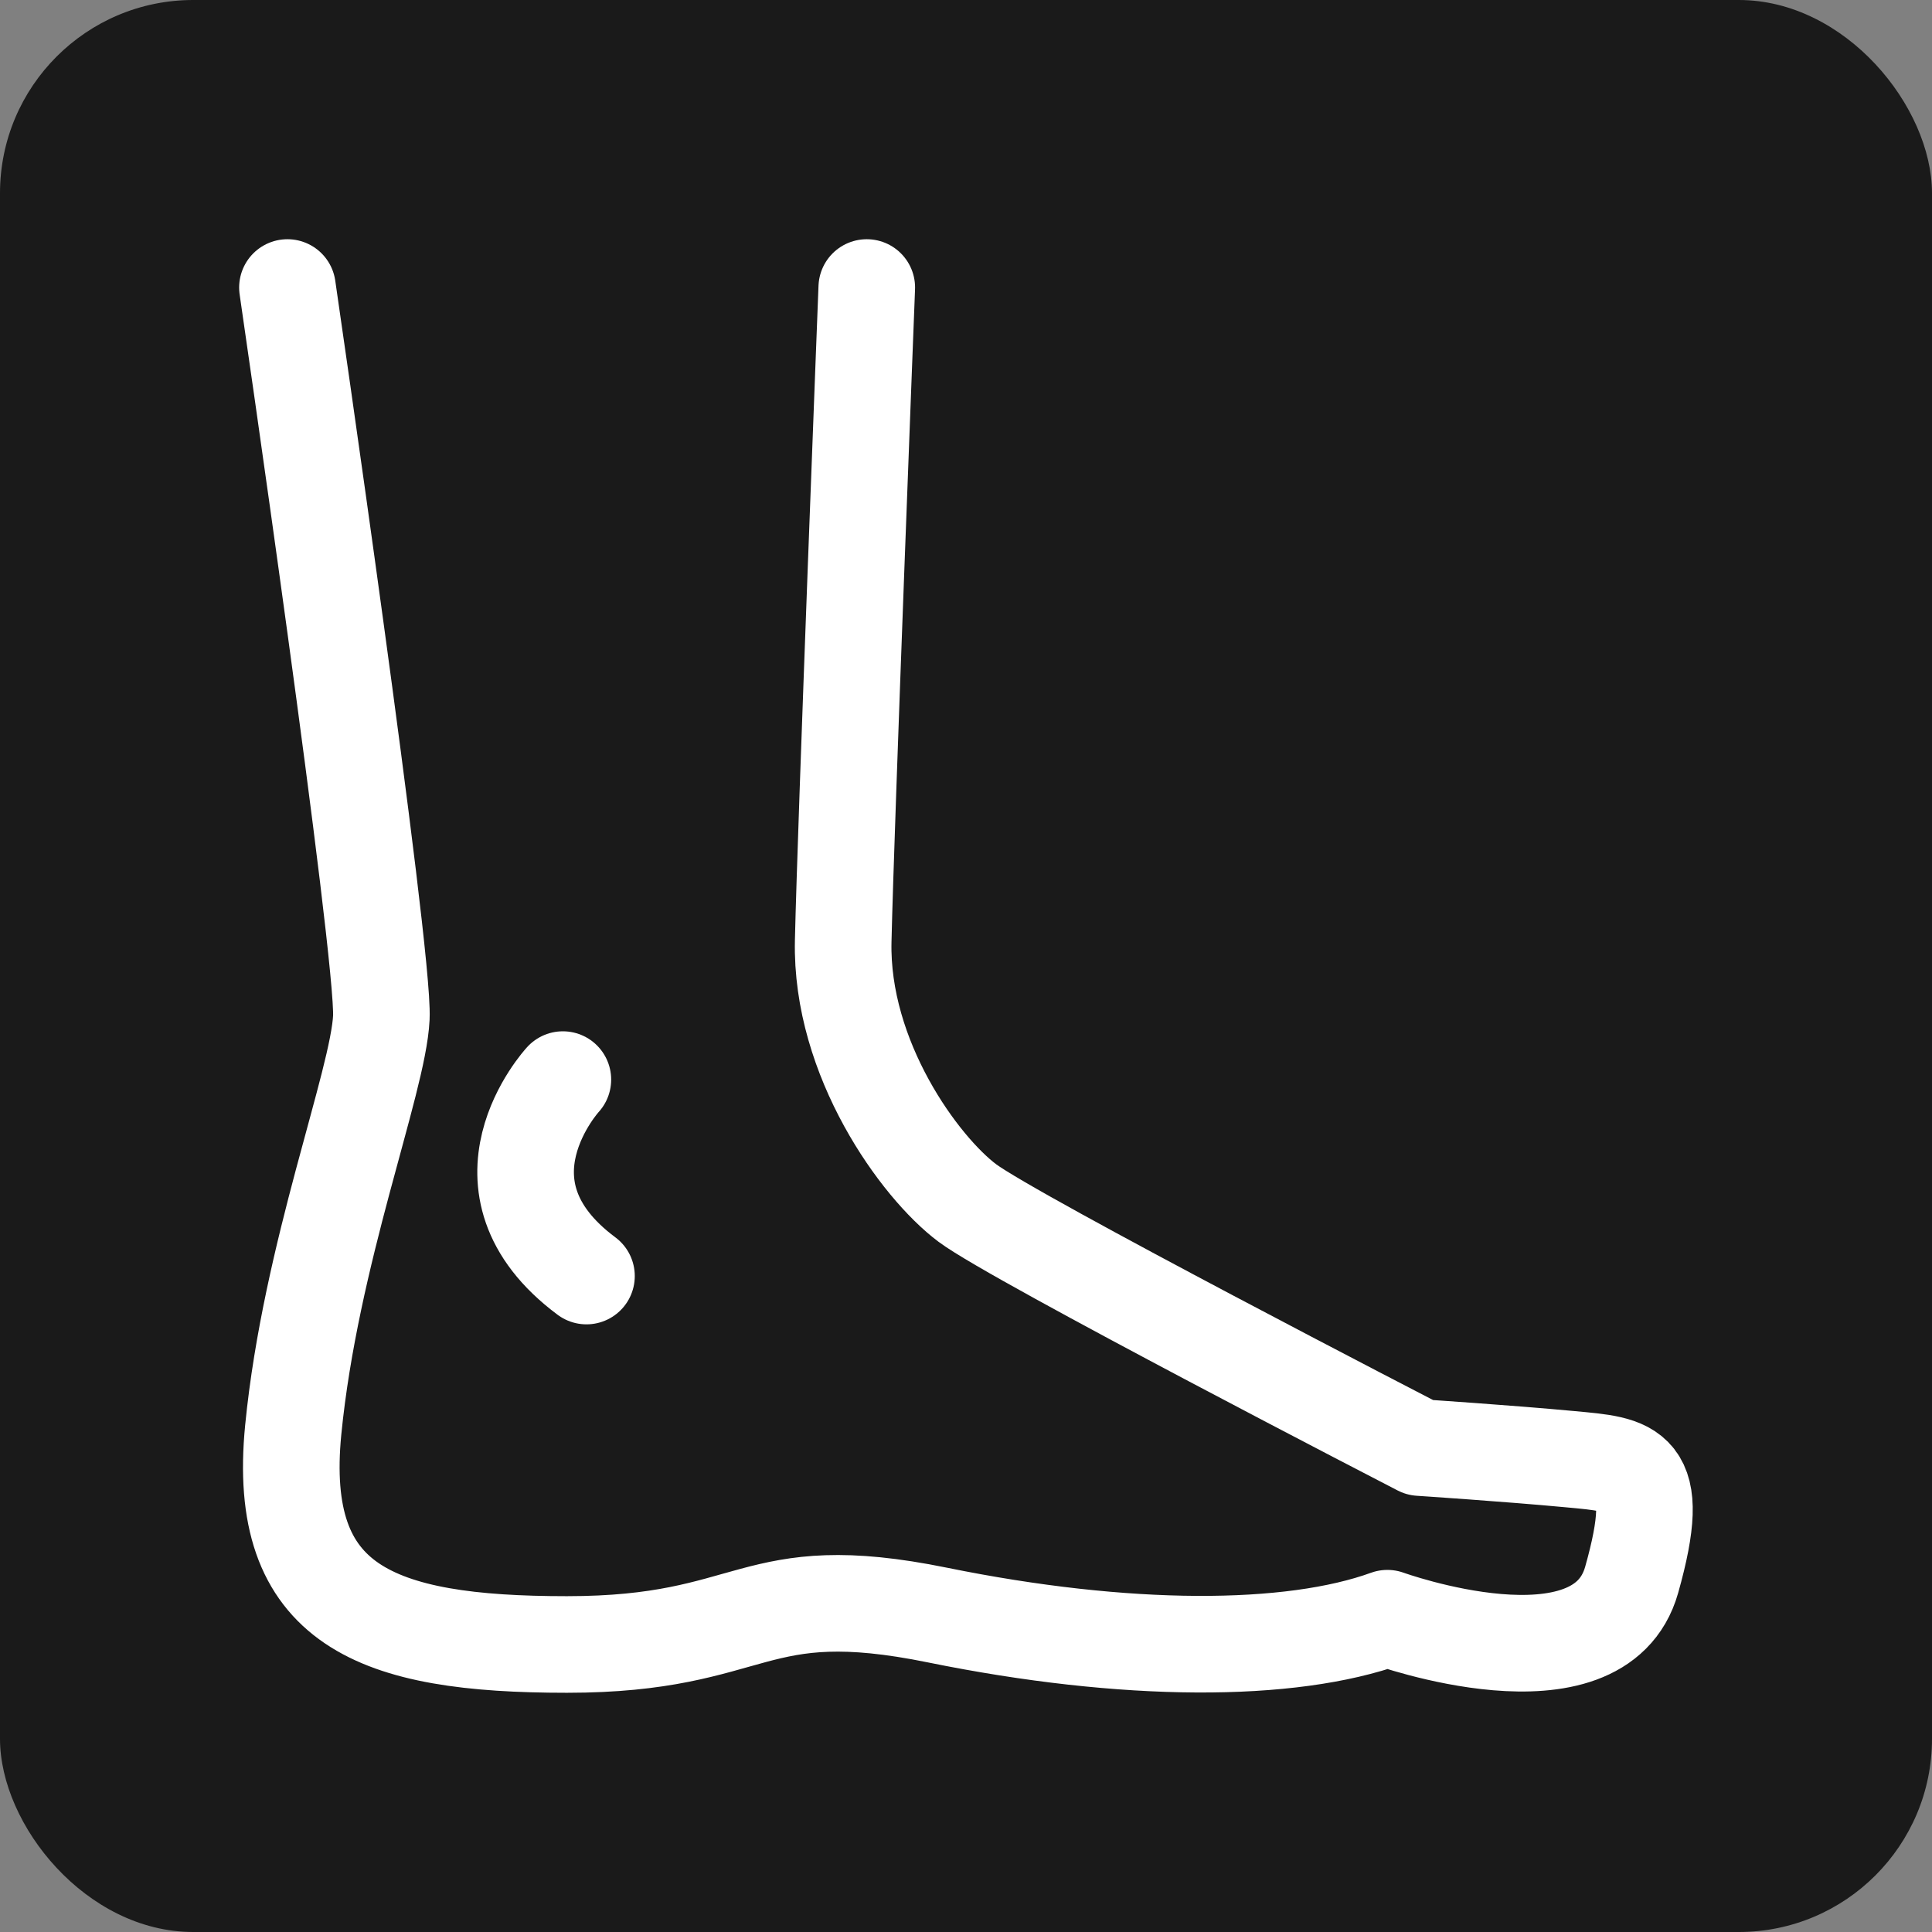
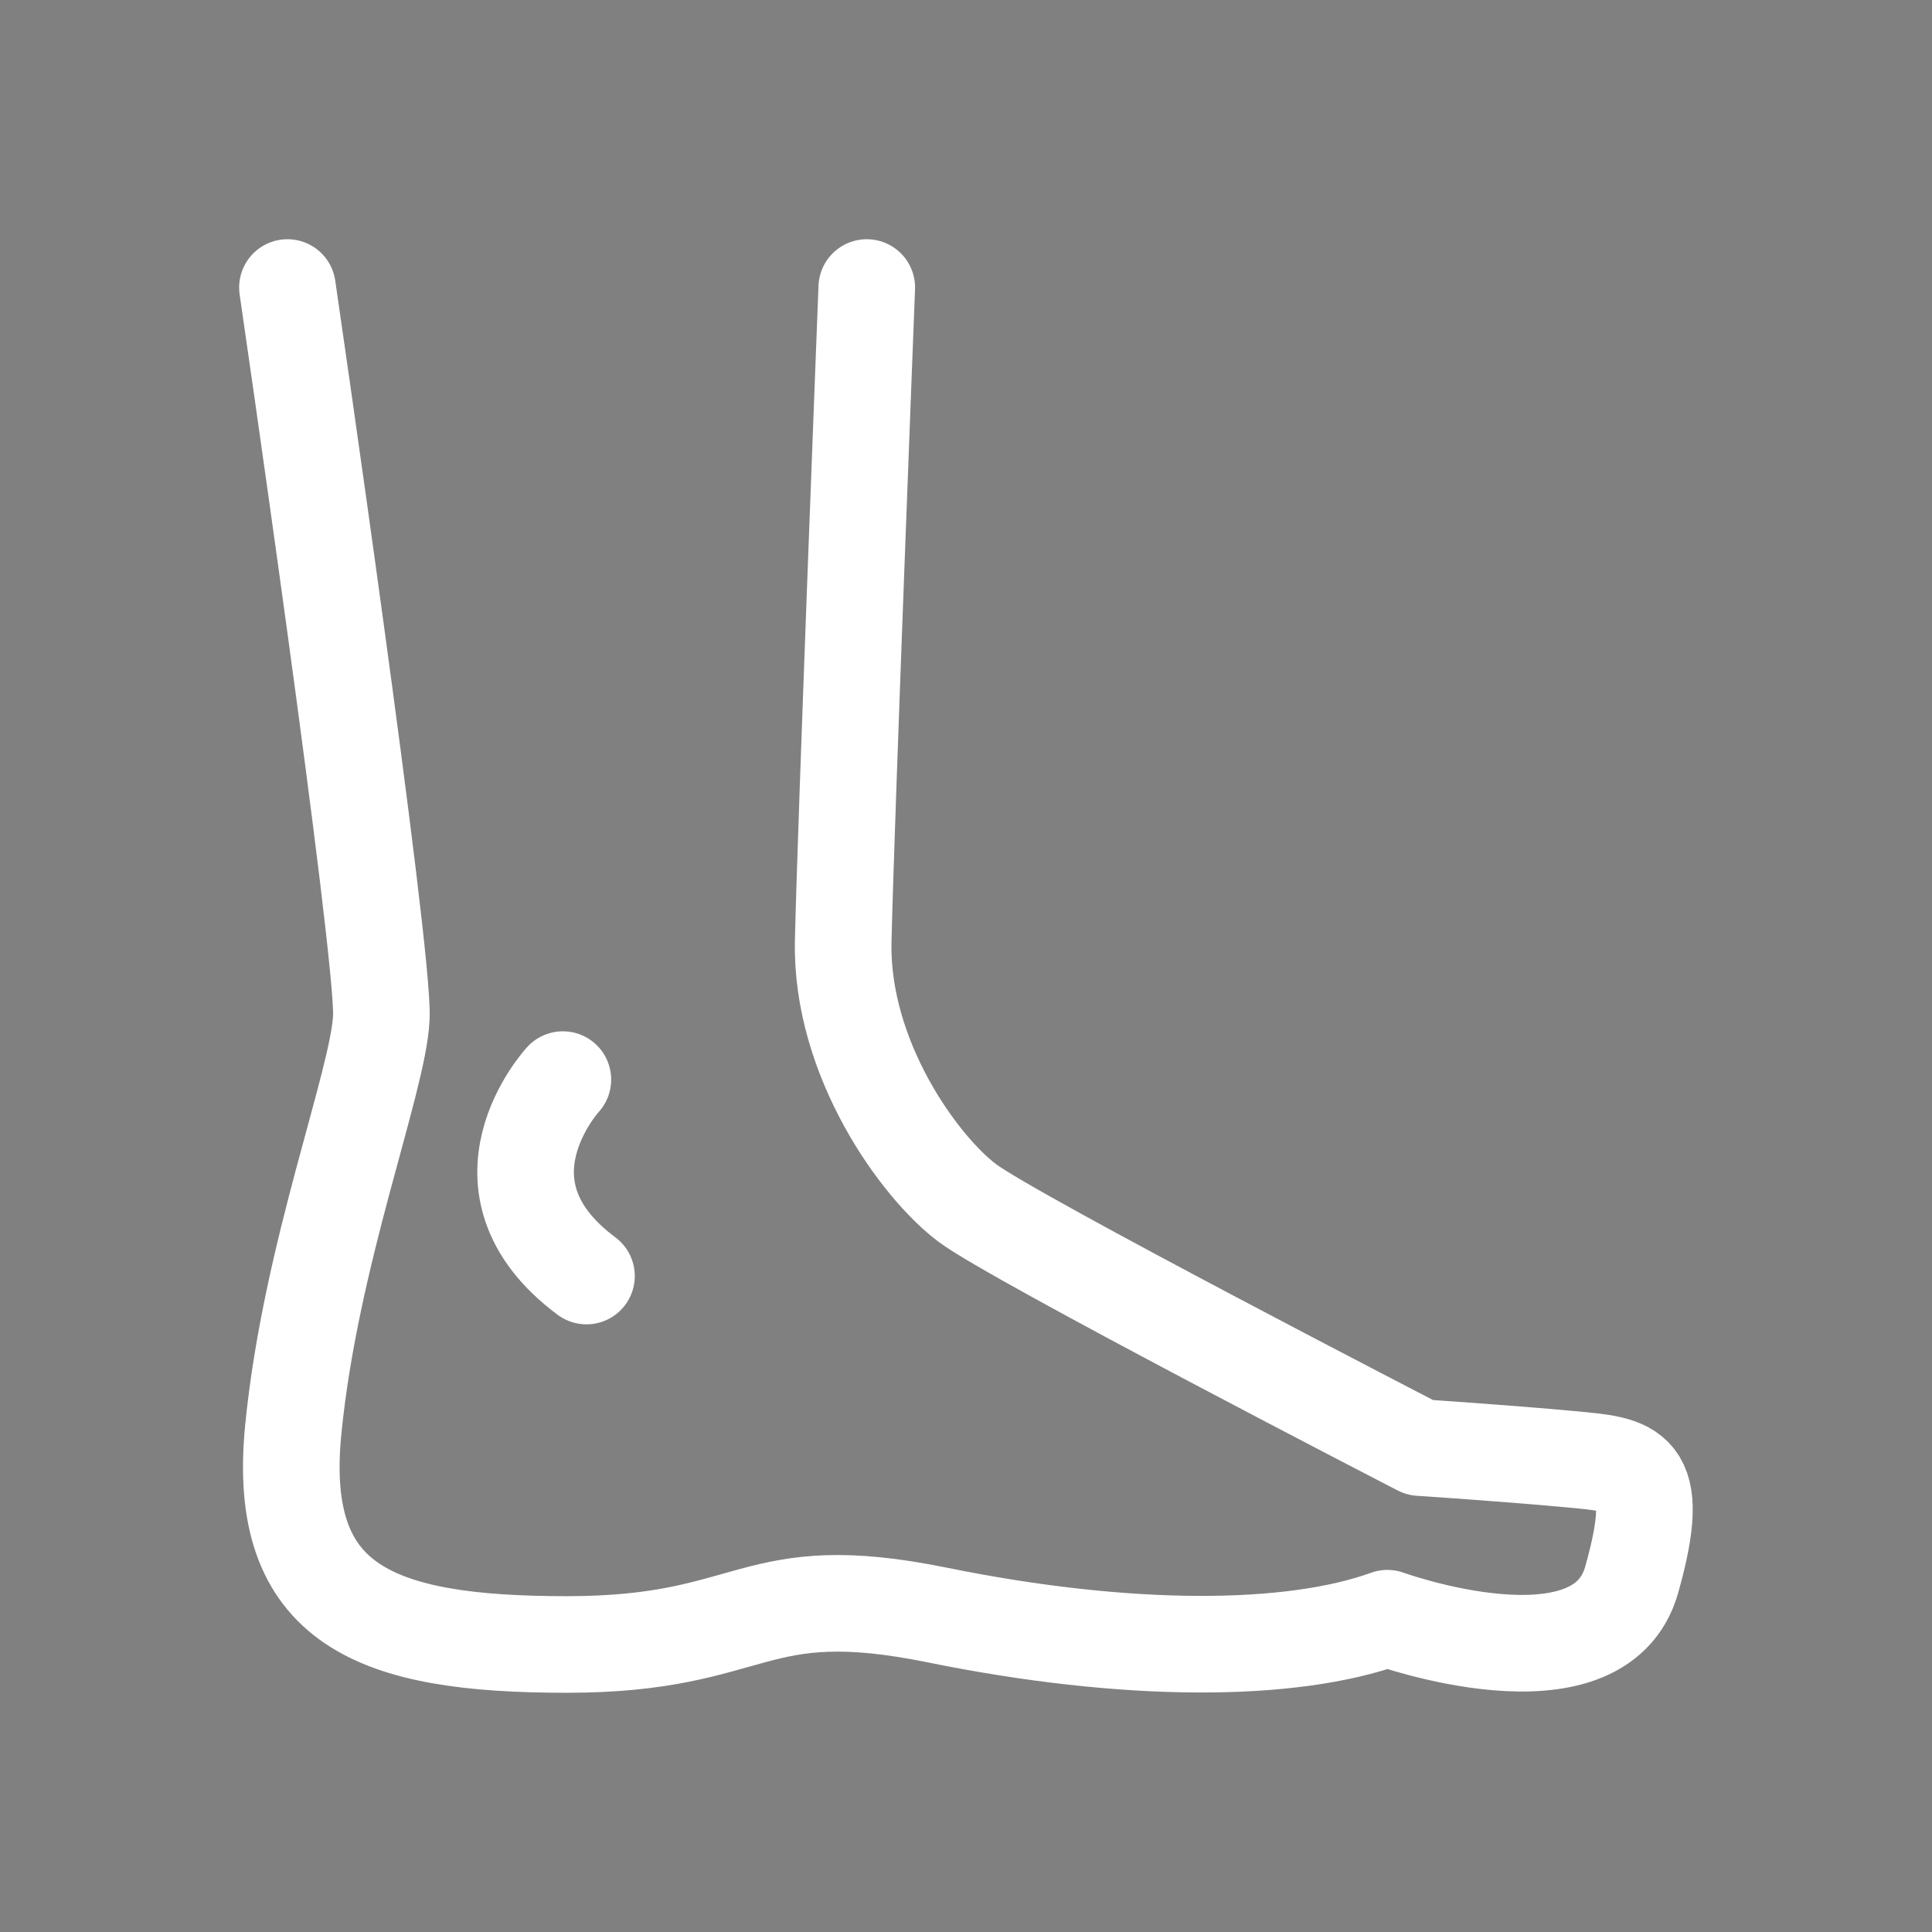
<svg xmlns="http://www.w3.org/2000/svg" fill="none" viewBox="0 0 50 50" height="50" width="50">
  <rect x="0" y="0" width="50" height="50" fill="#808080" stroke="none" />
-   <rect fill="#1A1A1A" rx="5" height="50" width="50" />
  <g clip-path="url(#clip0_747_1232)">
    <path stroke-linejoin="round" stroke-linecap="round" stroke-width="2.5" stroke="white" d="M7.439 7.441C7.439 7.441 9.95 24.666 9.869 26.337C9.789 28.009 8.038 32.436 7.589 37.002C7.14 41.567 9.719 42.559 14.671 42.559C19.622 42.559 19.392 40.806 24.263 41.798C29.134 42.789 33.395 42.789 35.905 41.879C35.905 41.879 41.386 43.862 42.227 40.887C43.067 37.913 42.227 37.913 40.626 37.763C39.026 37.613 36.745 37.463 36.745 37.463C36.745 37.463 26.267 32.056 25.035 31.134C23.802 30.211 21.753 27.398 21.822 24.354C21.891 21.311 22.432 7.441 22.432 7.441" />
    <path stroke-linejoin="round" stroke-linecap="round" stroke-width="2.5" stroke="white" d="M14.567 27.94C14.567 27.94 12.034 30.684 15.178 33.024" />
  </g>
  <defs>
    <clipPath id="clip0_747_1232">
      <rect transform="translate(6 6)" fill="white" height="38" width="38" />
    </clipPath>
  </defs>
</svg>